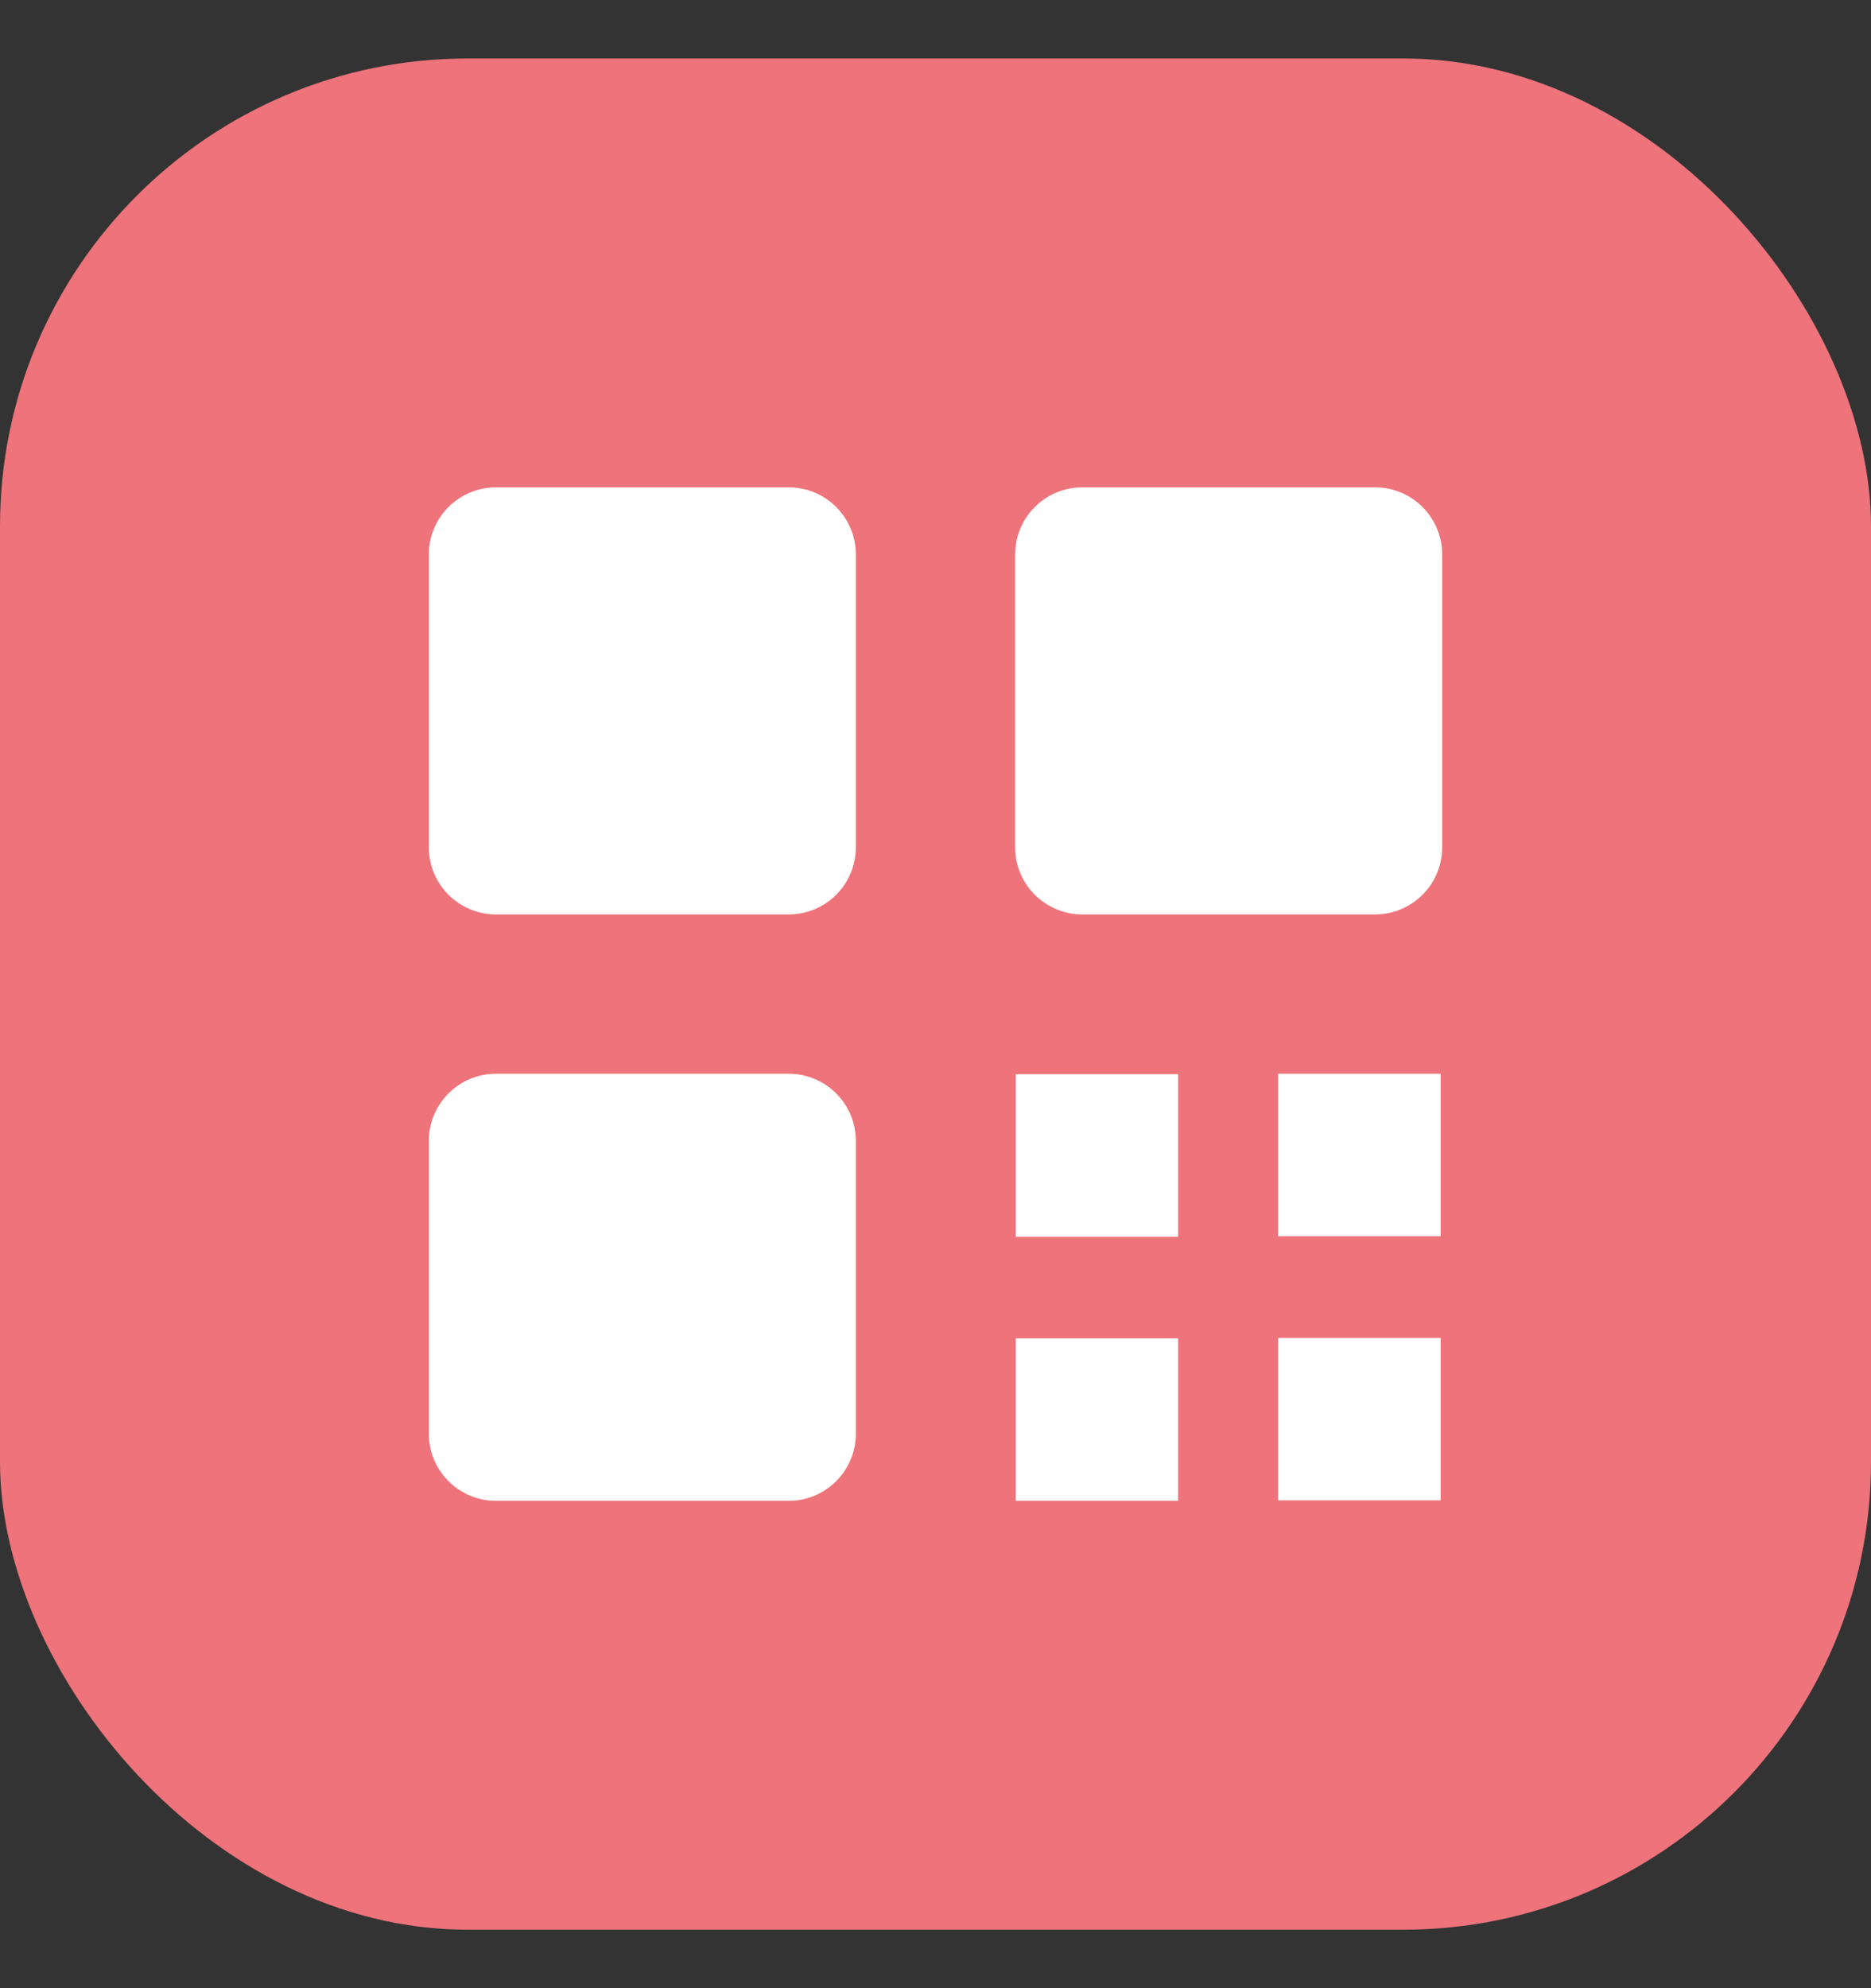
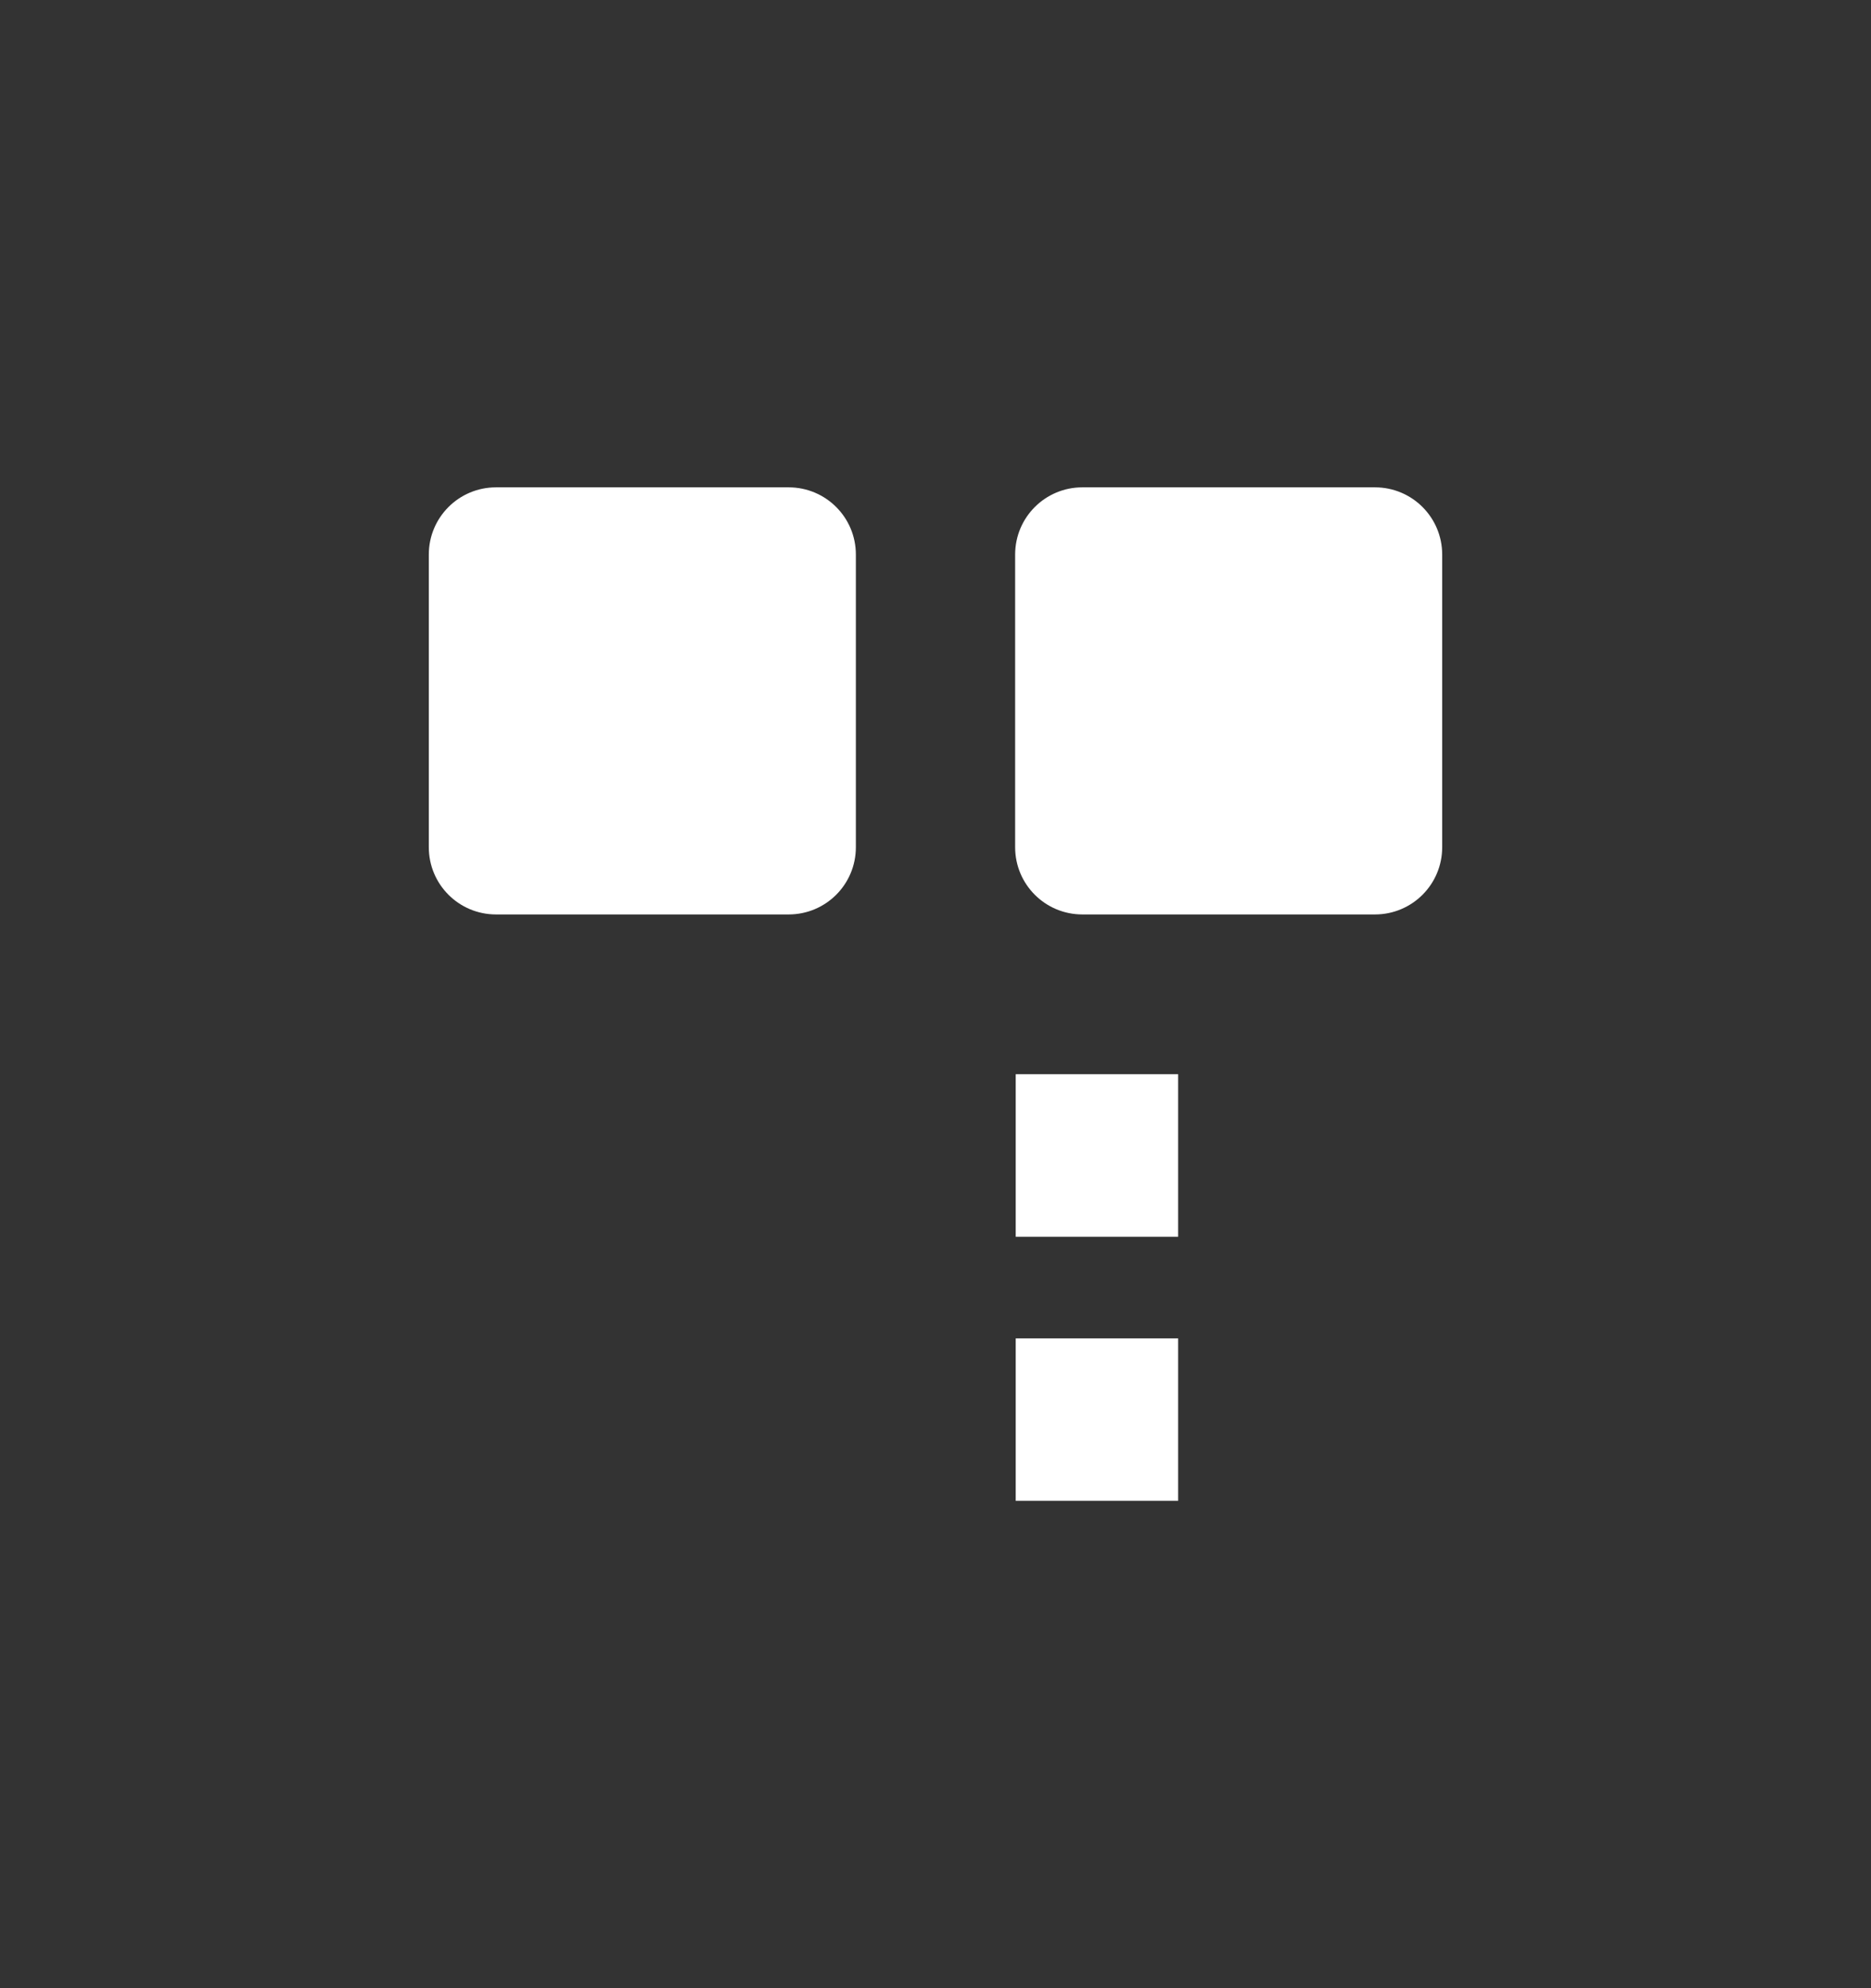
<svg xmlns="http://www.w3.org/2000/svg" width="16" height="17" viewBox="0 0 16 17" fill="none">
  <rect x="0" y="0" width="16" height="17" fill="#333333" stroke="none" />
-   <rect y="0.5" width="16" height="16" rx="4" fill="#EE737A" />
  <path d="M6.744 4.167H4.242C3.924 4.167 3.667 4.424 3.667 4.742V7.244C3.667 7.562 3.924 7.819 4.242 7.819H6.744C7.062 7.819 7.319 7.562 7.319 7.244V4.742C7.319 4.424 7.062 4.167 6.744 4.167Z" fill="white" />
  <path d="M11.758 4.167H9.256C8.938 4.167 8.681 4.424 8.681 4.742V7.244C8.681 7.562 8.938 7.819 9.256 7.819H11.758C12.076 7.819 12.333 7.562 12.333 7.244V4.742C12.333 4.424 12.076 4.167 11.758 4.167Z" fill="white" />
-   <path d="M6.744 9.181H4.242C3.924 9.181 3.667 9.438 3.667 9.756V12.258C3.667 12.576 3.924 12.833 4.242 12.833H6.744C7.062 12.833 7.319 12.576 7.319 12.258V9.756C7.319 9.438 7.062 9.181 6.744 9.181Z" fill="white" />
-   <path d="M12.32 9.181H10.93V10.57H12.32V9.181Z" fill="white" />
-   <path d="M12.32 11.44H10.93V12.829H12.32V11.44Z" fill="white" />
  <path d="M10.075 9.185H8.686V10.575H10.075V9.185Z" fill="white" />
  <path d="M10.075 11.444H8.686V12.833H10.075V11.444Z" fill="white" />
</svg>